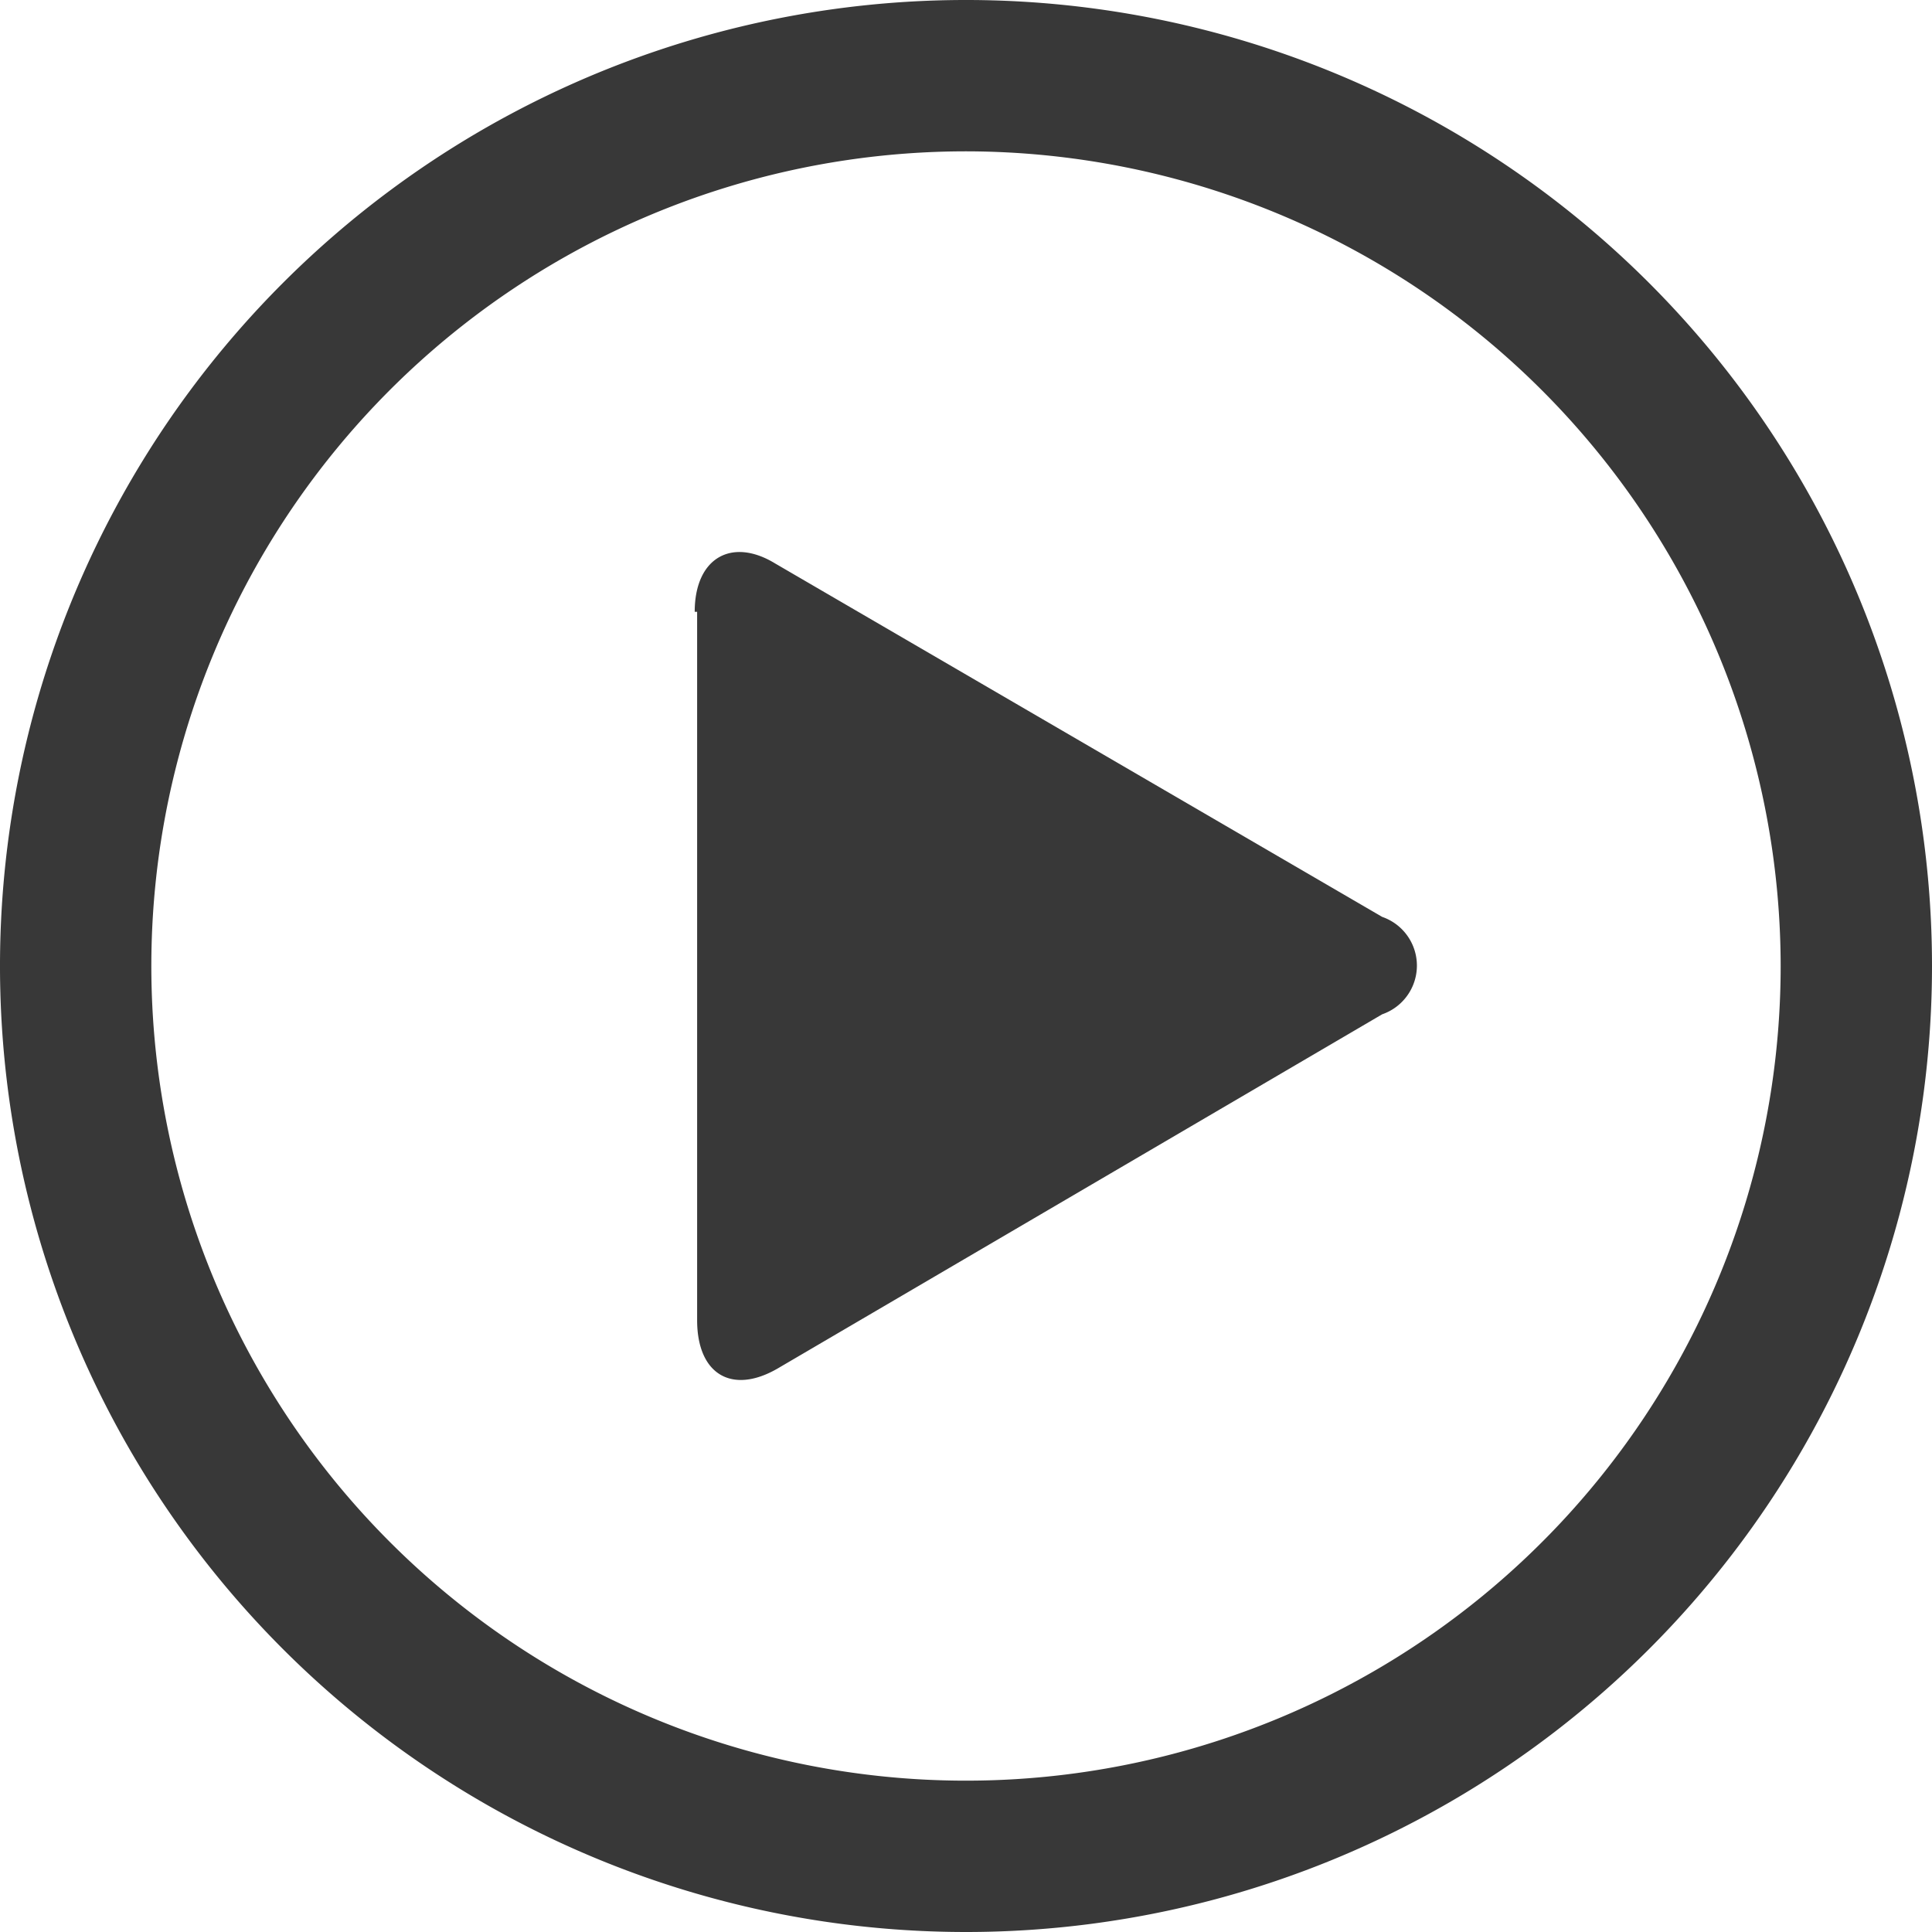
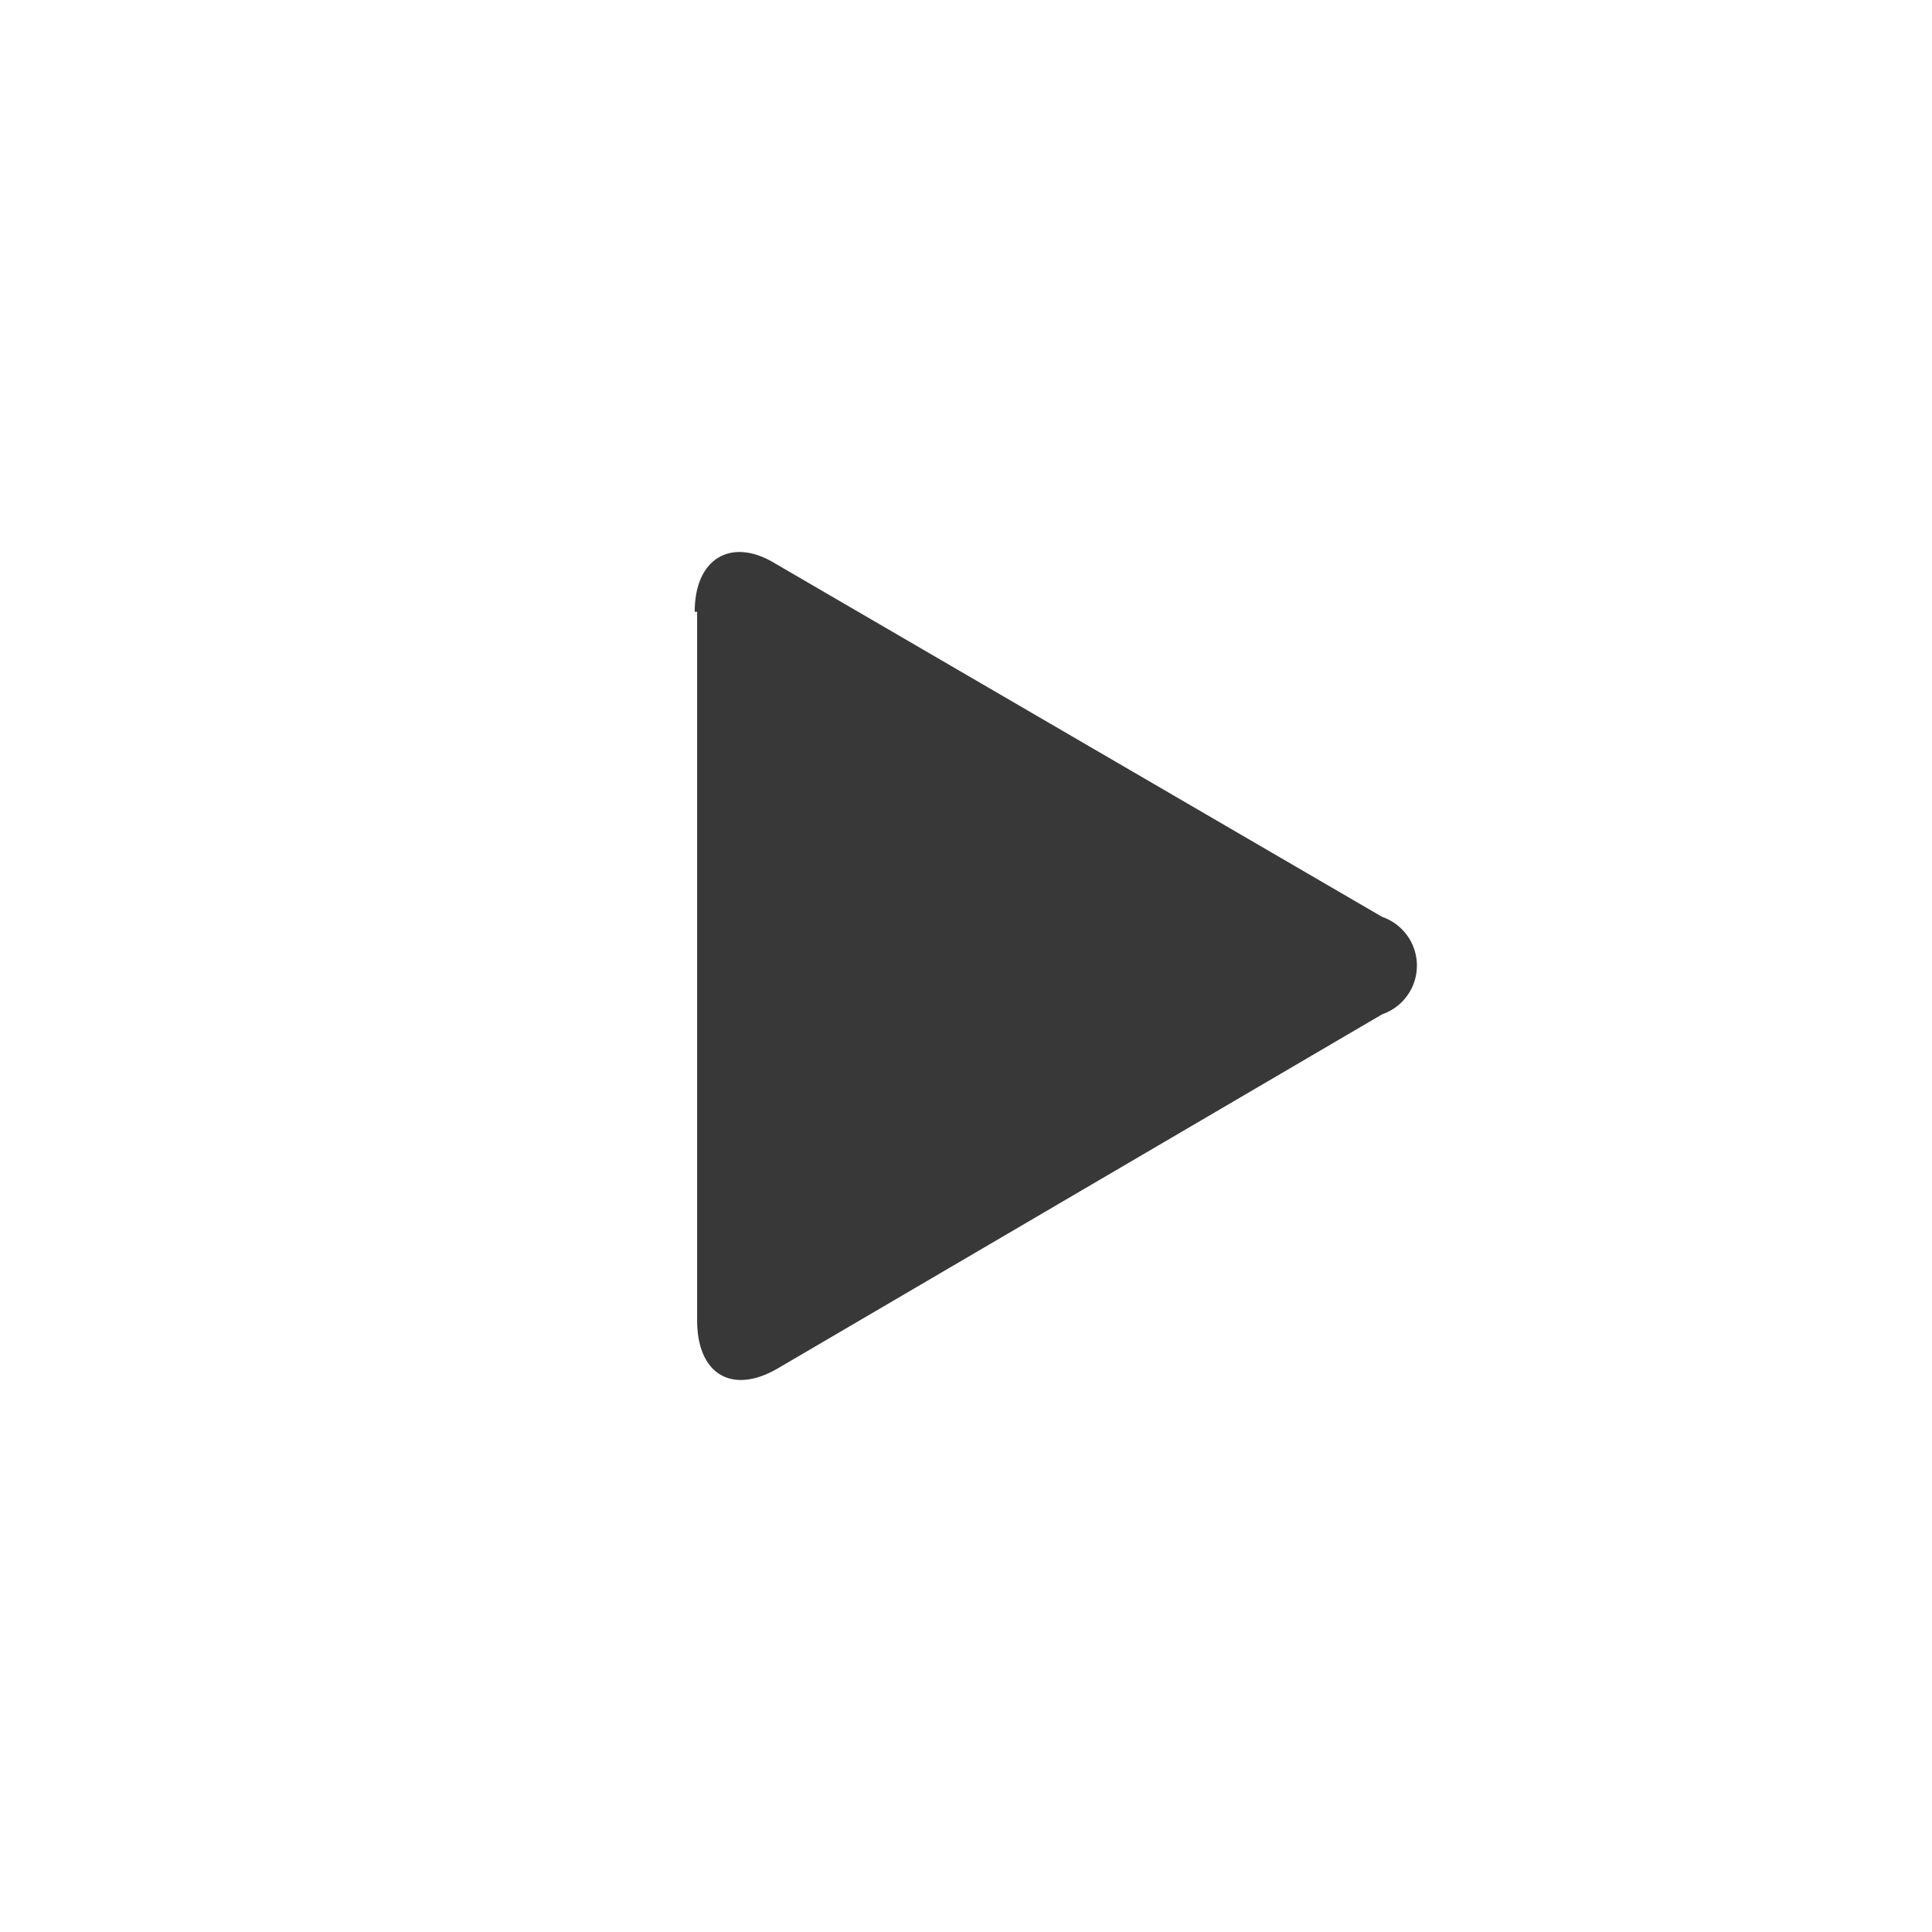
<svg xmlns="http://www.w3.org/2000/svg" id="Layer_1" data-name="Layer 1" viewBox="0 0 24 24">
  <defs>
    <style>.cls-1,.cls-2{fill:#383838;}</style>
  </defs>
  <path class="cls-1" d="M8.63,7.6c0-.67.46-.93,1-.6l7.54,4.39a.64.64,0,0,1,0,1.21L9.66,17c-.57.33-1,.07-1-.6V7.6Z" />
-   <path class="cls-1" d="M12,24A12,12,0,1,1,24,12,12,12,0,0,1,12,24ZM12,1.88A10.12,10.12,0,1,0,22.12,12,10.13,10.13,0,0,0,12,1.88Z" />
</svg>